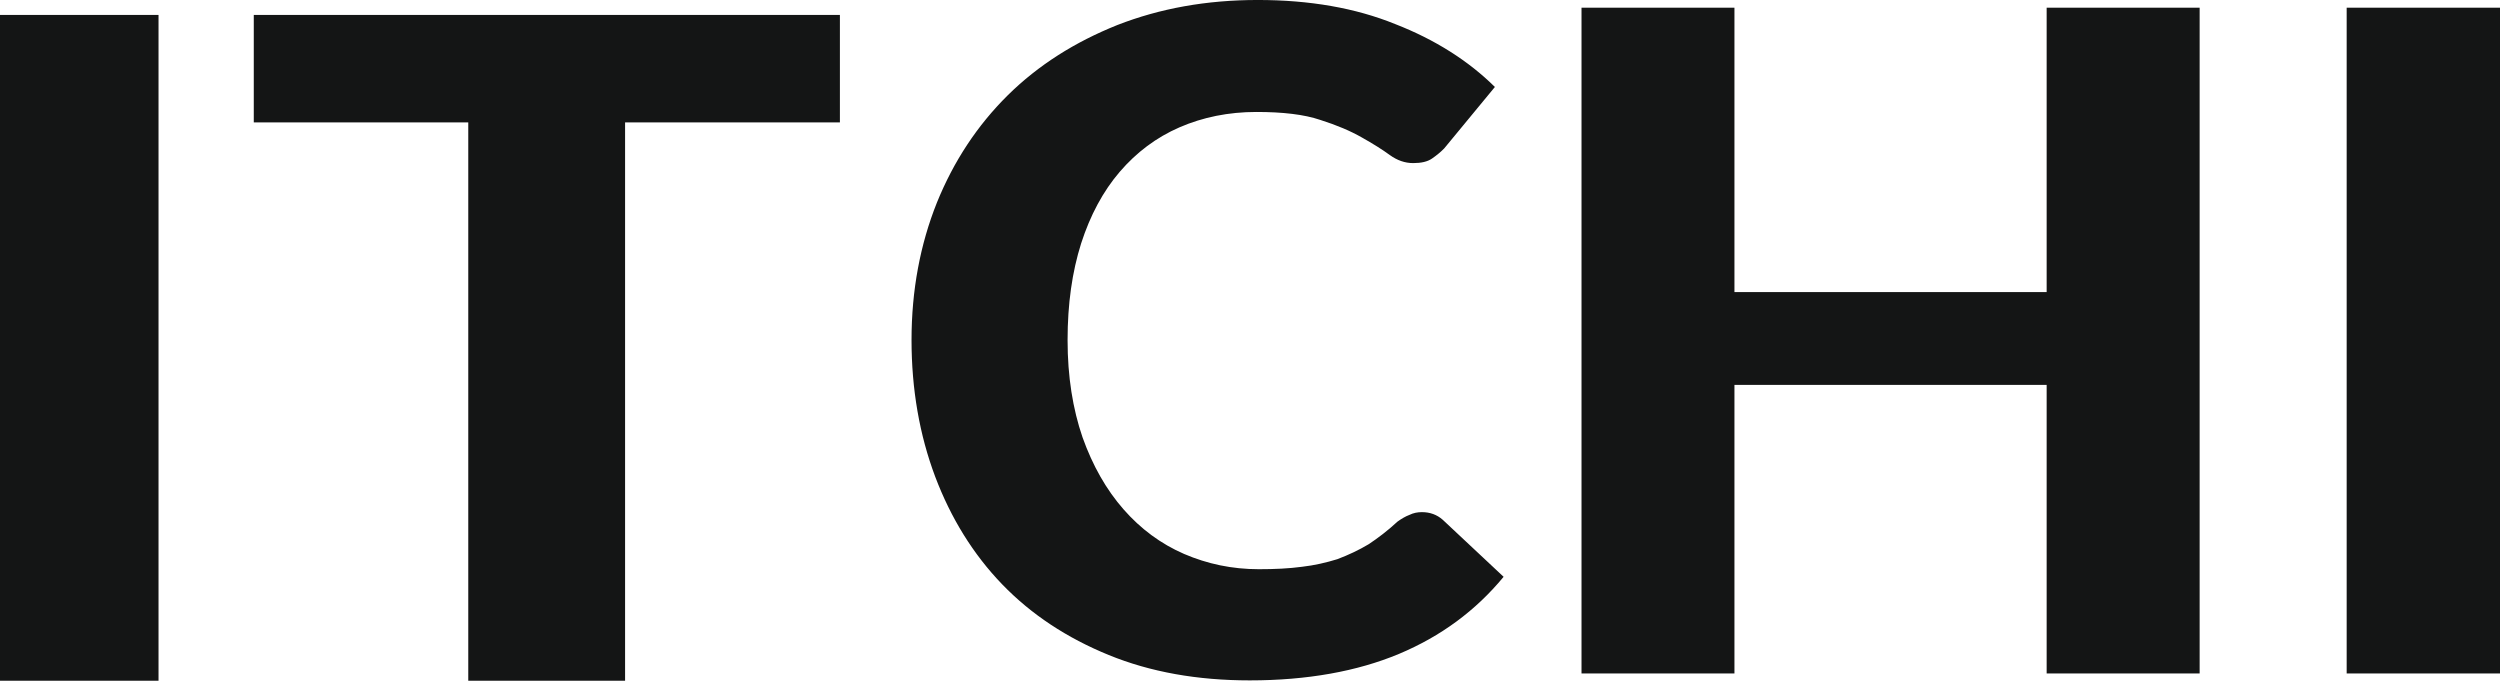
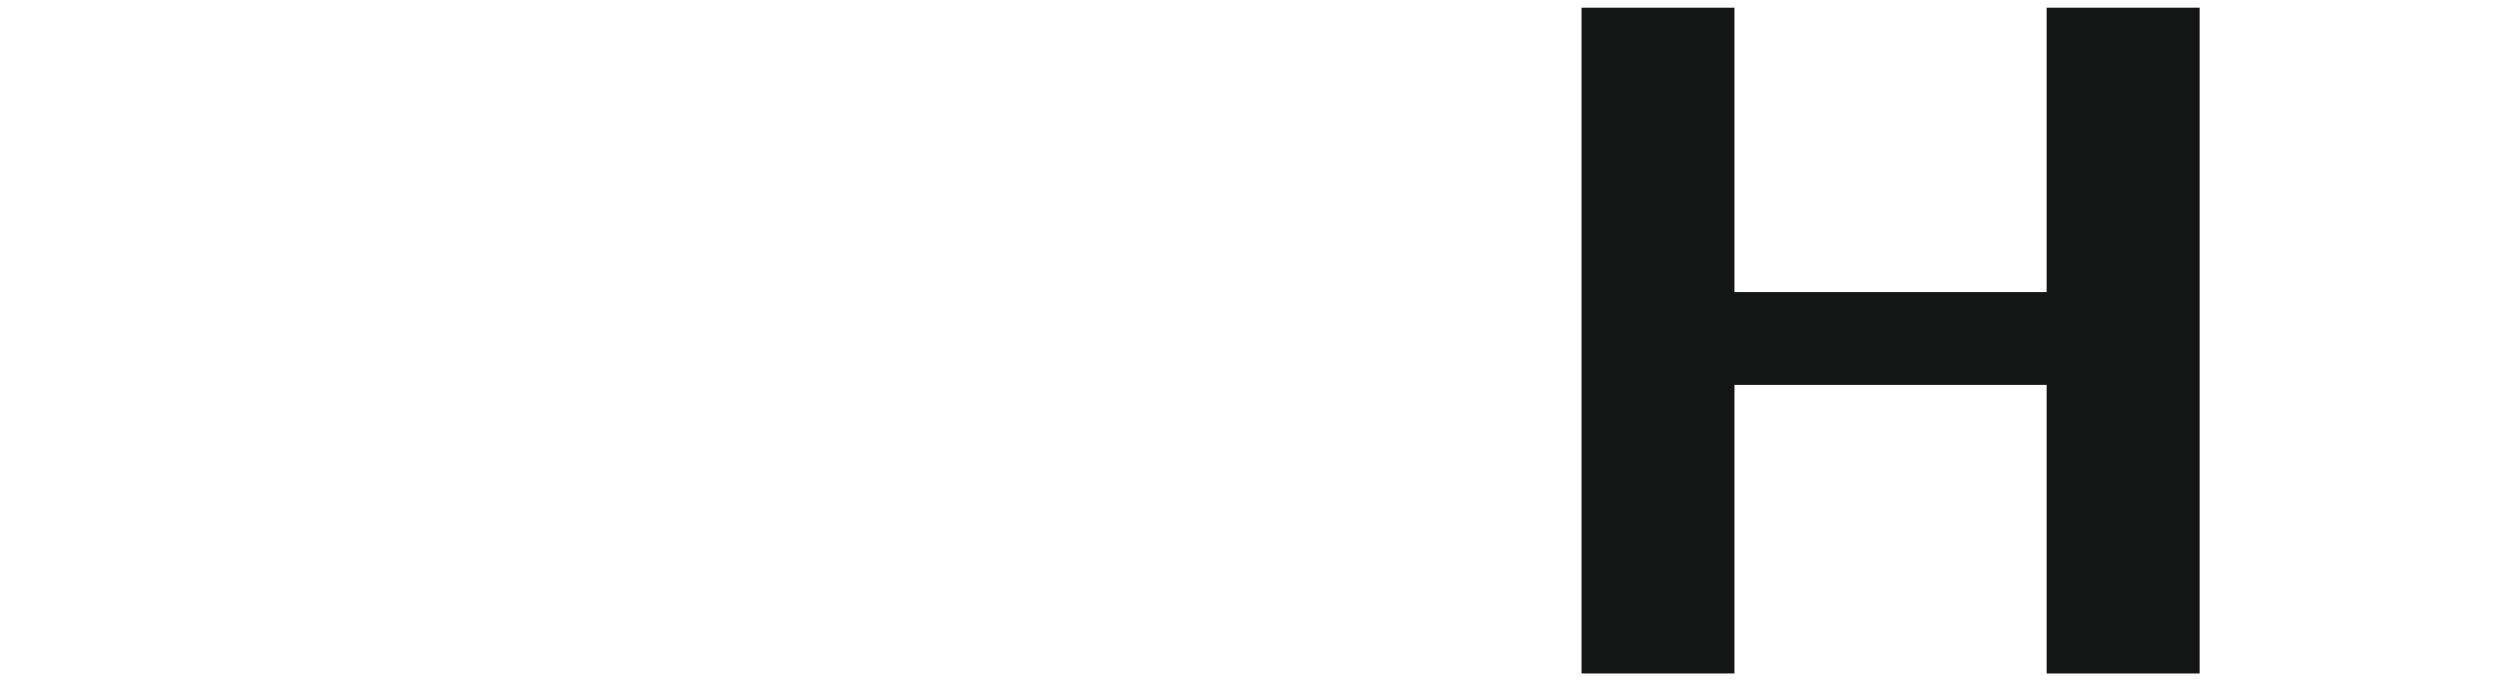
<svg xmlns="http://www.w3.org/2000/svg" version="1.1" id="Layer_1" x="0px" y="0px" width="180px" height="49.014px" viewBox="0 16.642 180 49.014" enable-background="new 0 16.642 180 49.014" xml:space="preserve">
  <g>
-     <rect y="17.719" fill="#141515" width="11.414" height="47.936" />
-     <polygon fill="#141515" points="60.473,17.719 60.473,25.454 45.006,25.454 45.006,65.655 33.715,65.655 33.715,25.454    18.272,25.454 18.272,17.719  " />
-     <path fill="#141515" d="M102.376,53.516c0.577,0,1.079,0.177,1.504,0.553l4.38,4.103c-2.006,2.431-4.505,4.28-7.535,5.552   c-3.004,1.255-6.609,1.906-10.741,1.906c-3.779,0-7.159-0.603-10.16-1.829c-3.005-1.229-5.558-2.905-7.66-5.079   c-2.104-2.18-3.704-4.783-4.832-7.763c-1.126-2.999-1.702-6.283-1.702-9.834c0-3.583,0.624-6.887,1.827-9.895   c1.204-2.973,2.905-5.554,5.104-7.731c2.204-2.174,4.832-3.83,7.885-5.054c3.08-1.201,6.434-1.804,10.114-1.804   c3.729,0,7.034,0.575,9.89,1.733c2.878,1.121,5.283,2.652,7.182,4.53l-3.653,4.428c-0.274,0.279-0.551,0.5-0.878,0.728   c-0.322,0.223-0.773,0.325-1.352,0.325c-0.6,0-1.15-0.199-1.676-0.575c-0.551-0.404-1.227-0.825-2.027-1.275   c-0.799-0.455-1.774-0.876-2.979-1.257c-1.176-0.401-2.73-0.575-4.606-0.575c-2.005,0-3.854,0.376-5.533,1.104   c-1.676,0.729-3.103,1.804-4.307,3.205c-1.201,1.399-2.127,3.13-2.78,5.155c-0.649,2.055-0.976,4.354-0.976,6.964   c0,2.626,0.375,4.956,1.078,7.002c0.726,2.032,1.702,3.757,2.955,5.185c1.227,1.4,2.678,2.479,4.355,3.207   c1.679,0.72,3.456,1.099,5.382,1.099c1.151,0,2.178-0.049,3.104-0.174c0.903-0.103,1.754-0.302,2.553-0.549   c0.801-0.305,1.553-0.657,2.252-1.076c0.673-0.446,1.375-0.979,2.078-1.63c0.273-0.196,0.574-0.376,0.852-0.479   C101.777,53.567,102.076,53.516,102.376,53.516L102.376,53.516z" />
    <polygon fill="#141515" points="158.374,65.131 147.359,65.131 147.359,44.354 124.88,44.354 124.88,65.131 113.869,65.131    113.869,17.196 124.88,17.196 124.88,37.672 147.359,37.672 147.359,17.196 158.374,17.196  " />
-     <rect x="168.96" y="17.196" fill="#141515" width="11.04" height="47.935" />
  </g>
</svg>